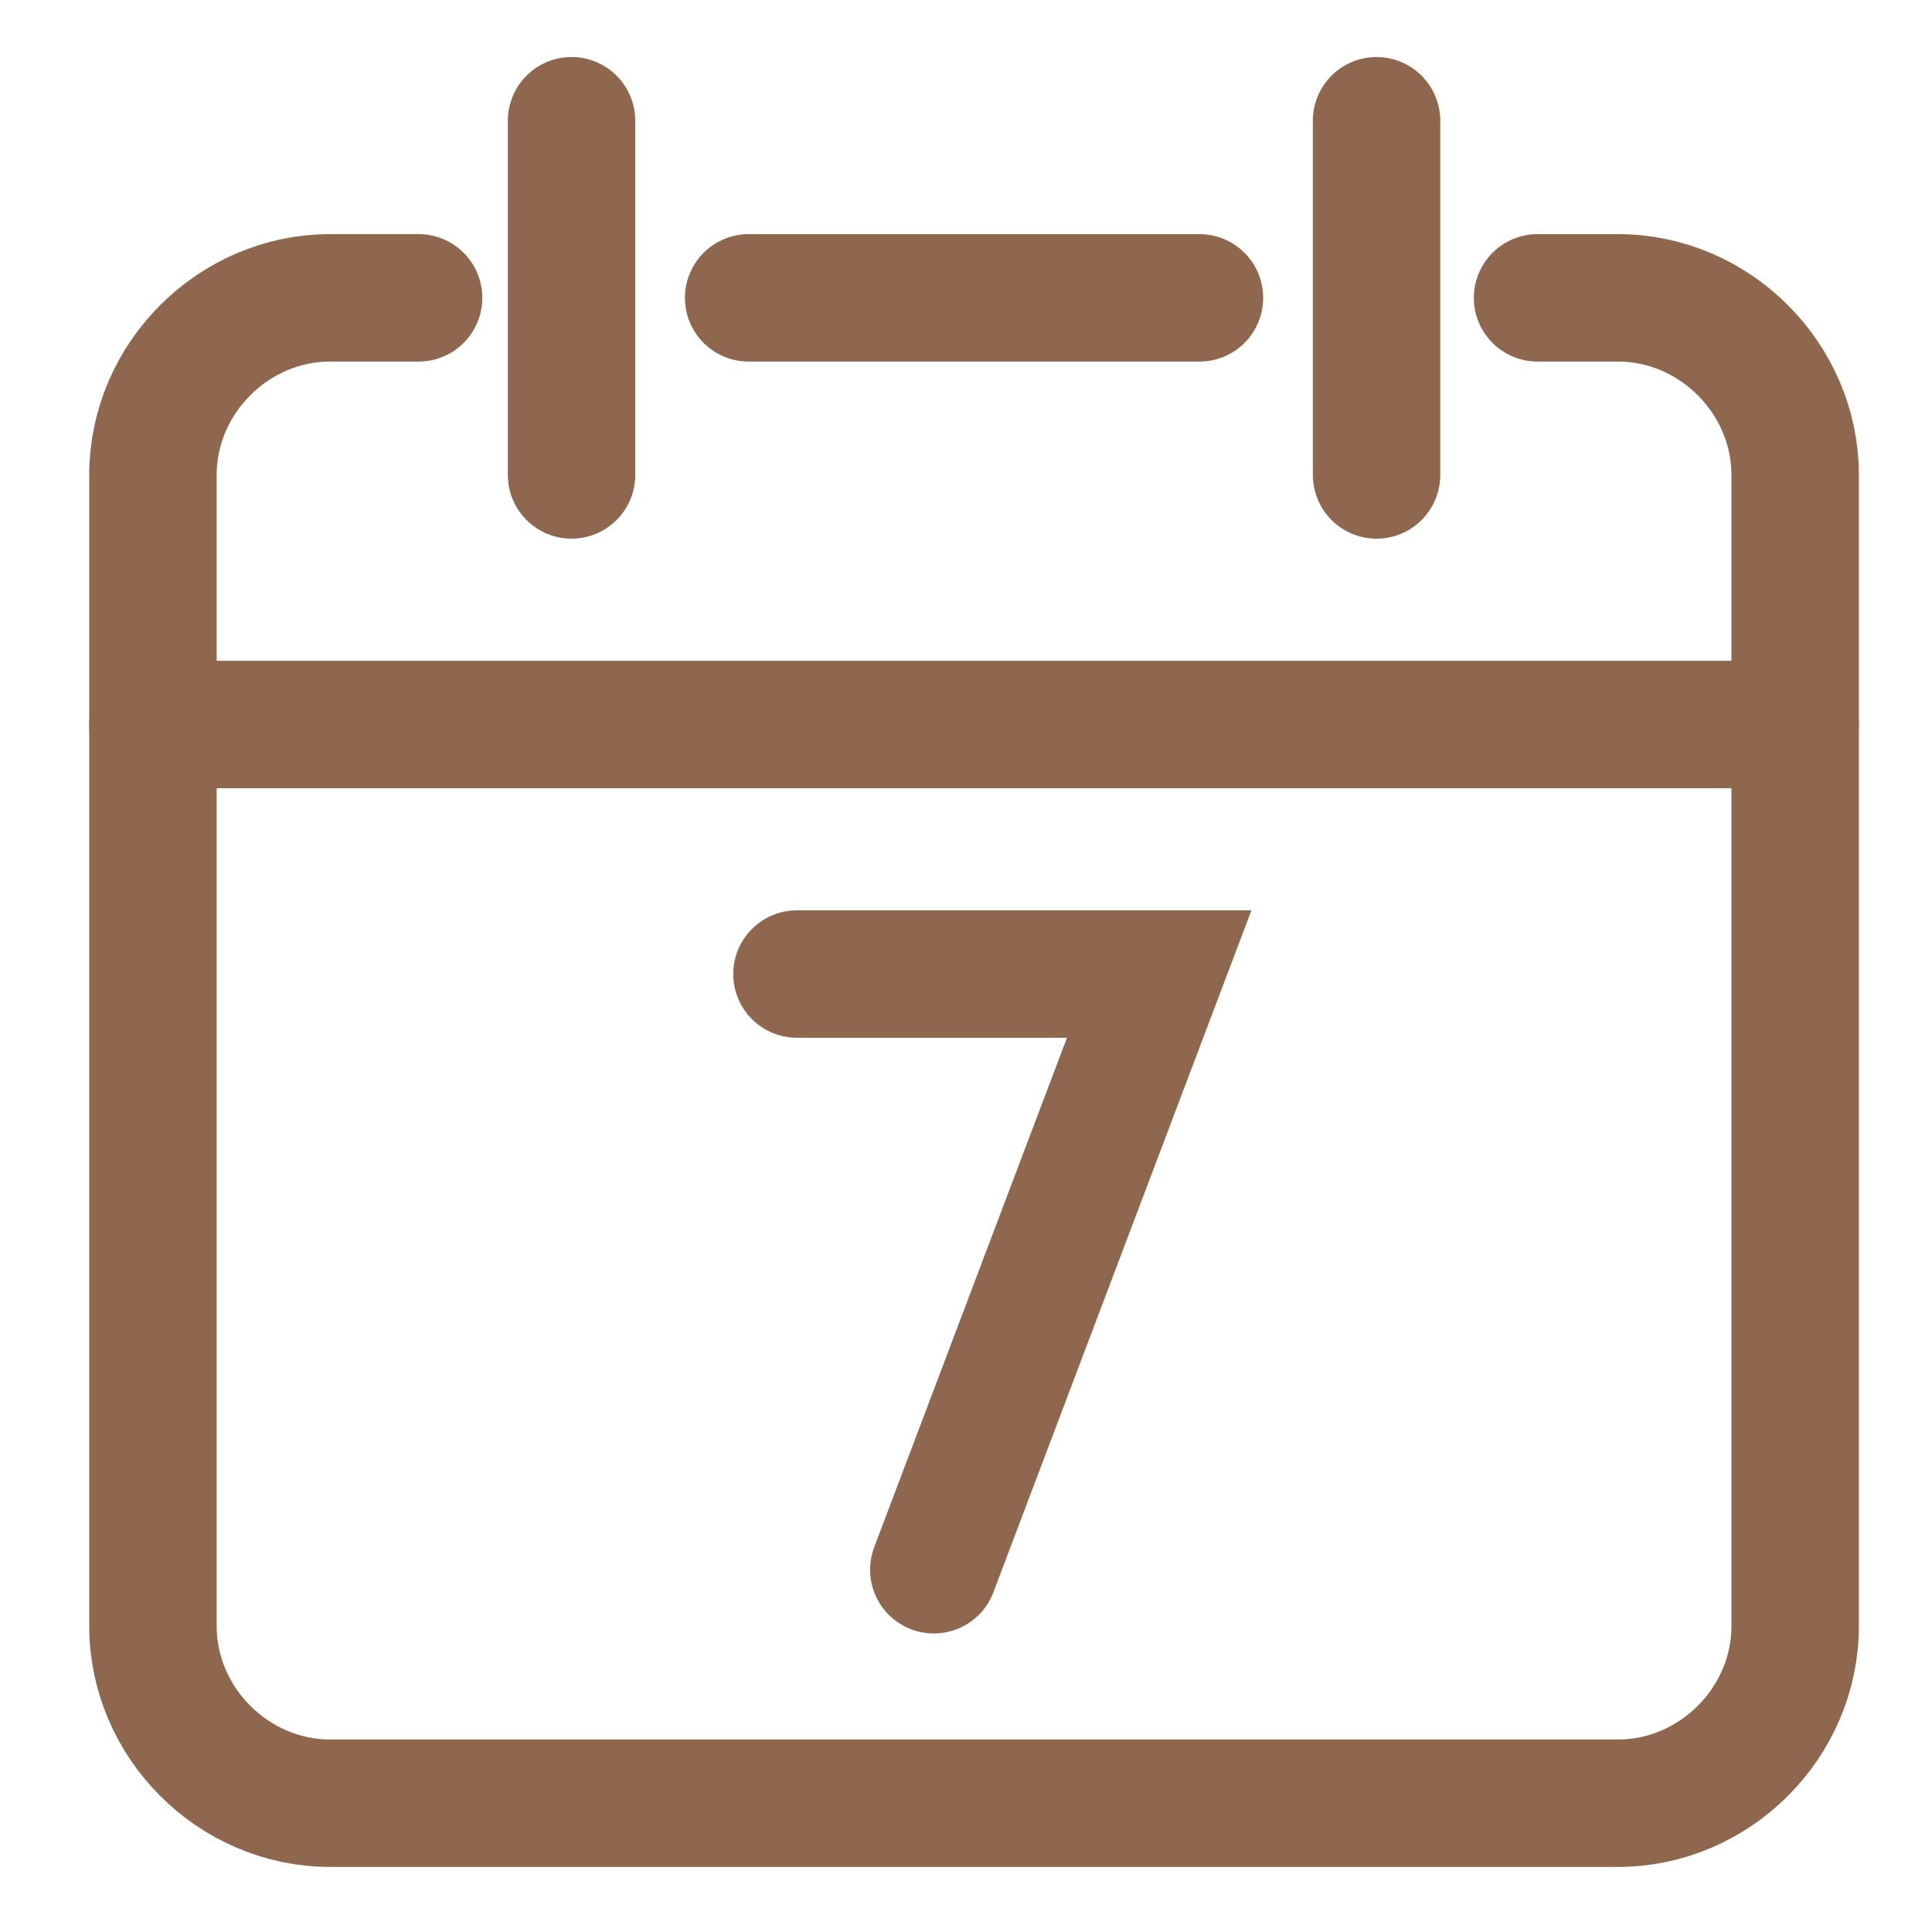
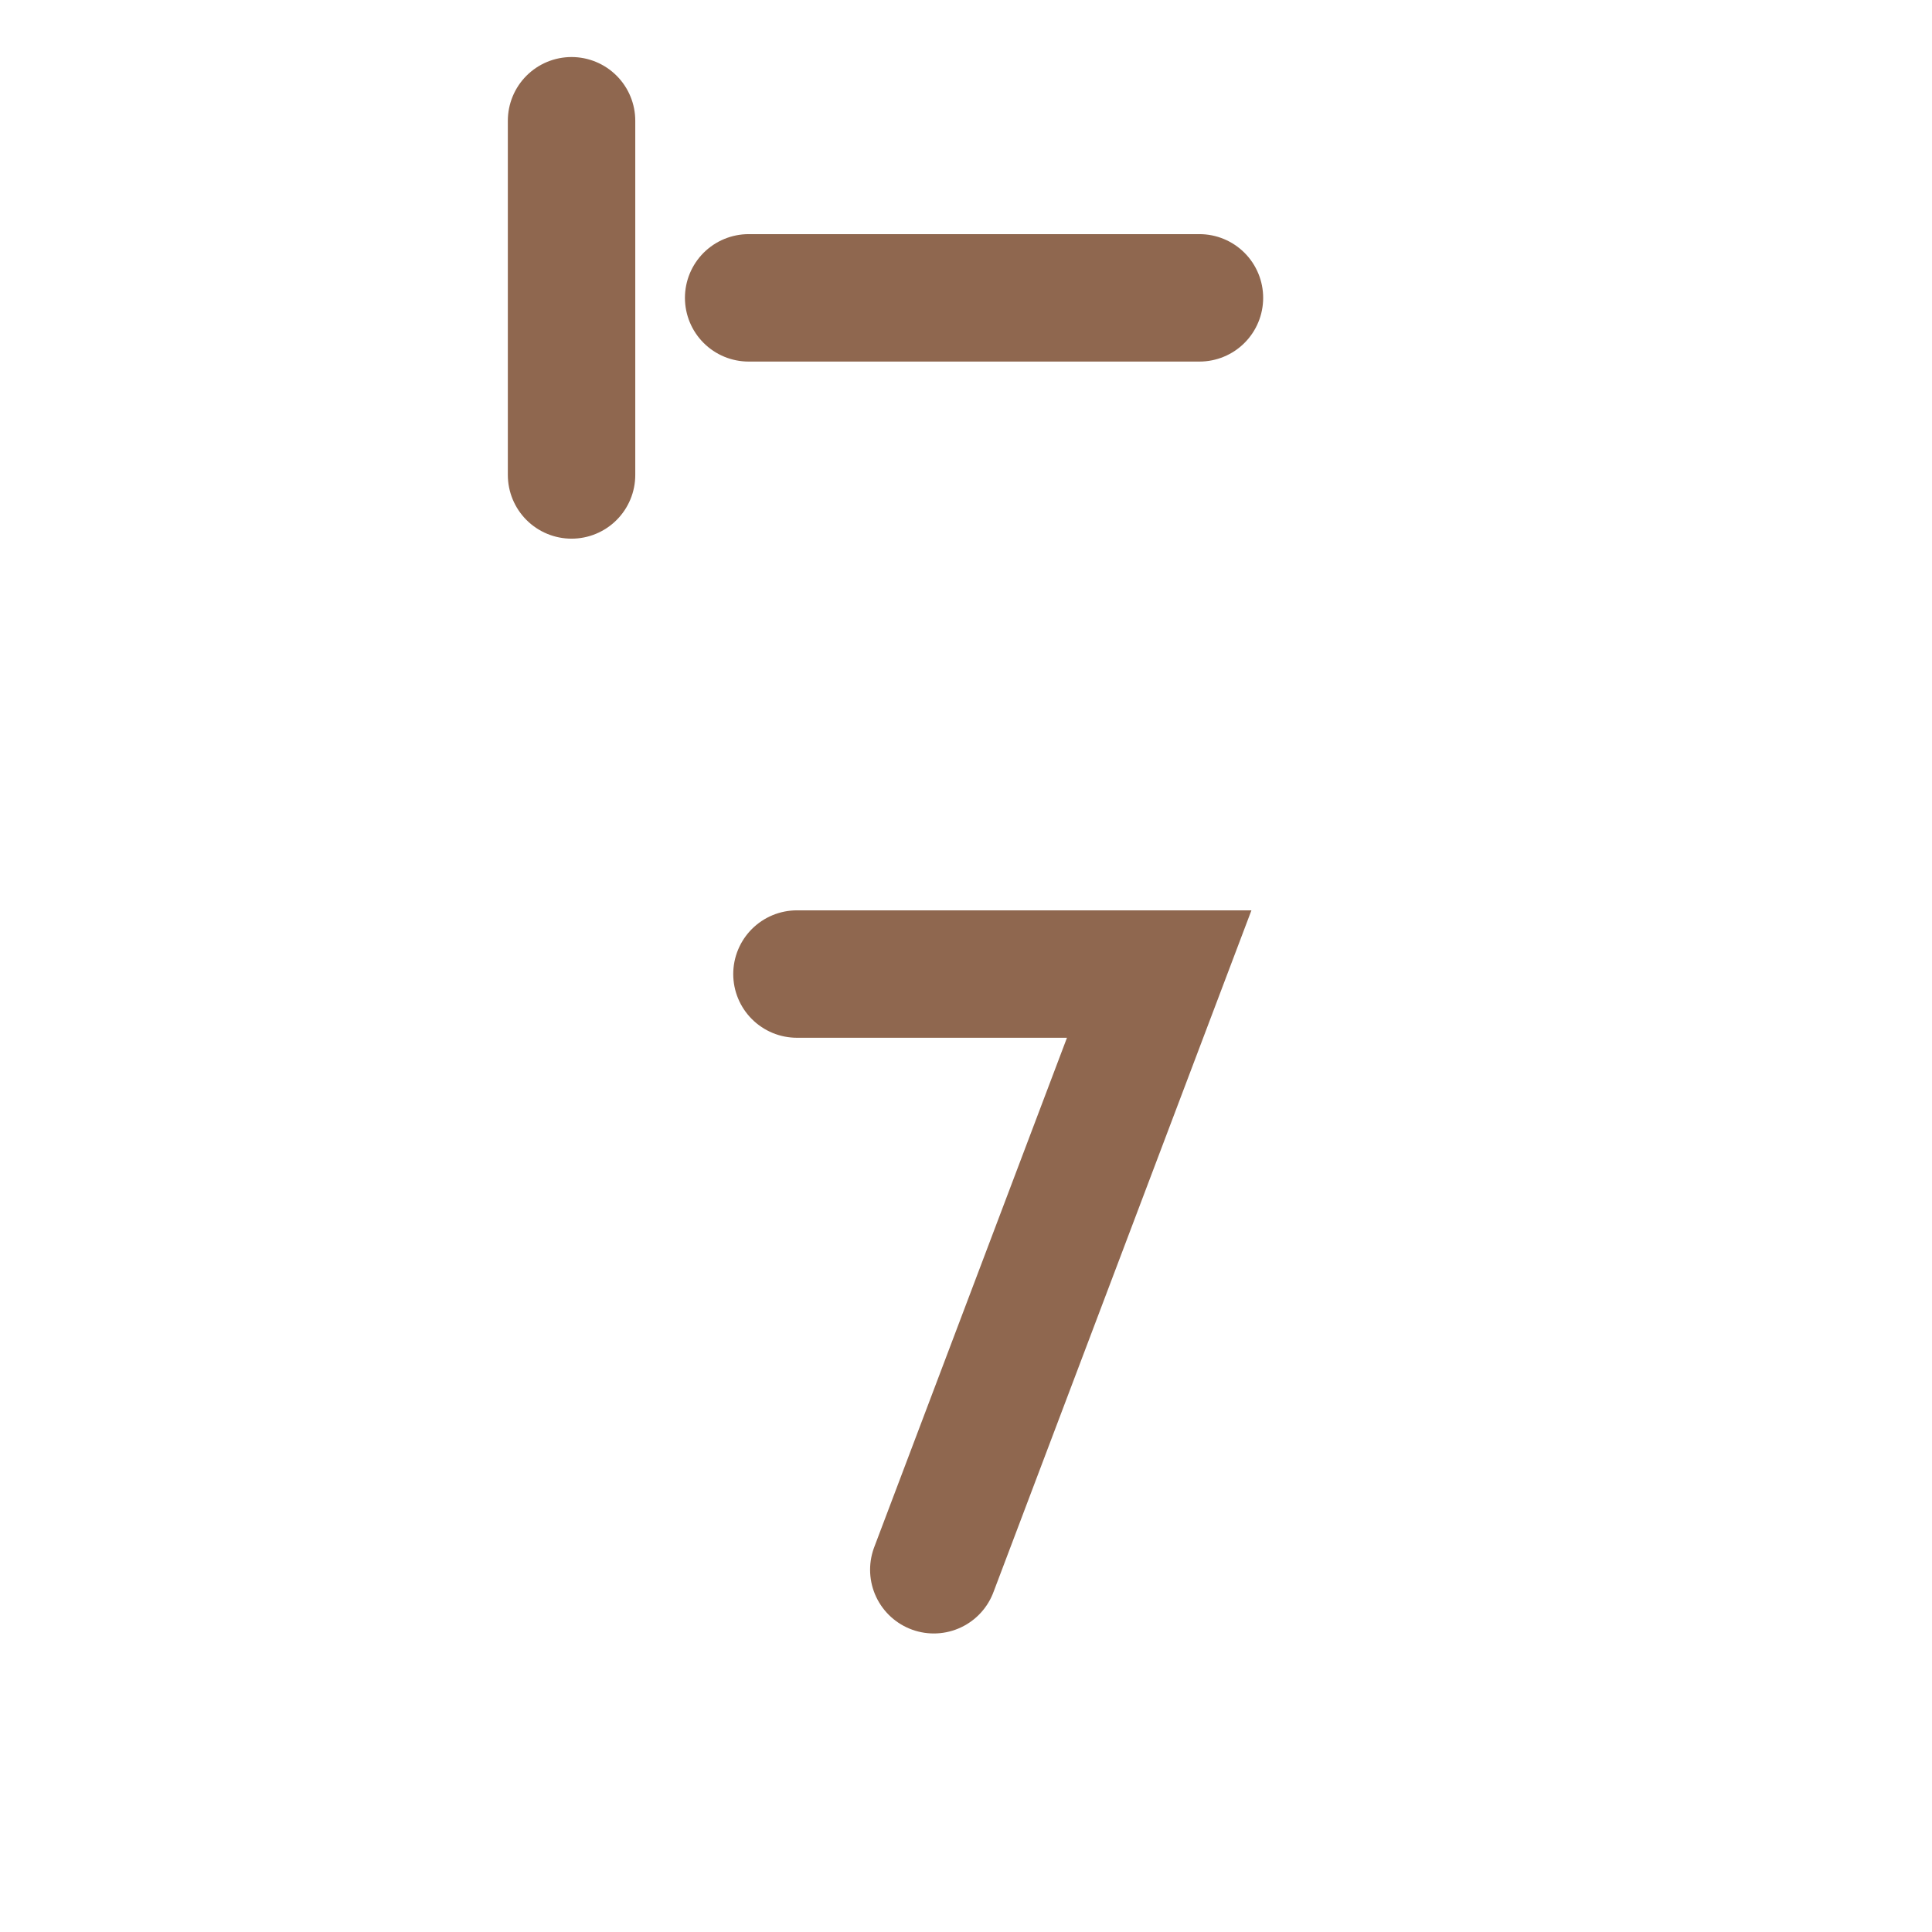
<svg xmlns="http://www.w3.org/2000/svg" version="1.1" id="Слой_1" x="0px" y="0px" viewBox="0 0 24 24" style="enable-background:new 0 0 24 24;" xml:space="preserve">
  <style type="text/css">
	.st0{fill:none;stroke:#8F674F;stroke-width:1.583;stroke-linecap:round;stroke-miterlimit:10;}
</style>
  <g>
-     <path class="st0" d="M19.1,3.7h1c1.2,0,2.2,1,2.2,2.2v14.3c0,1.2-1,2.2-2.2,2.2h-16c-1.2,0-2.2-1-2.2-2.2V5.9c0-1.2,1-2.2,2.2-2.2   h1.1" />
    <line class="st0" x1="9.3" y1="3.7" x2="14.9" y2="3.7" />
    <polyline class="st0" points="9.9,12.1 14.4,12.1 11.6,19.5  " />
-     <line class="st0" x1="1.9" y1="9" x2="22.3" y2="9" />
    <line class="st0" x1="7.1" y1="1.5" x2="7.1" y2="5.9" />
-     <line class="st0" x1="17.1" y1="1.5" x2="17.1" y2="5.9" />
  </g>
</svg>